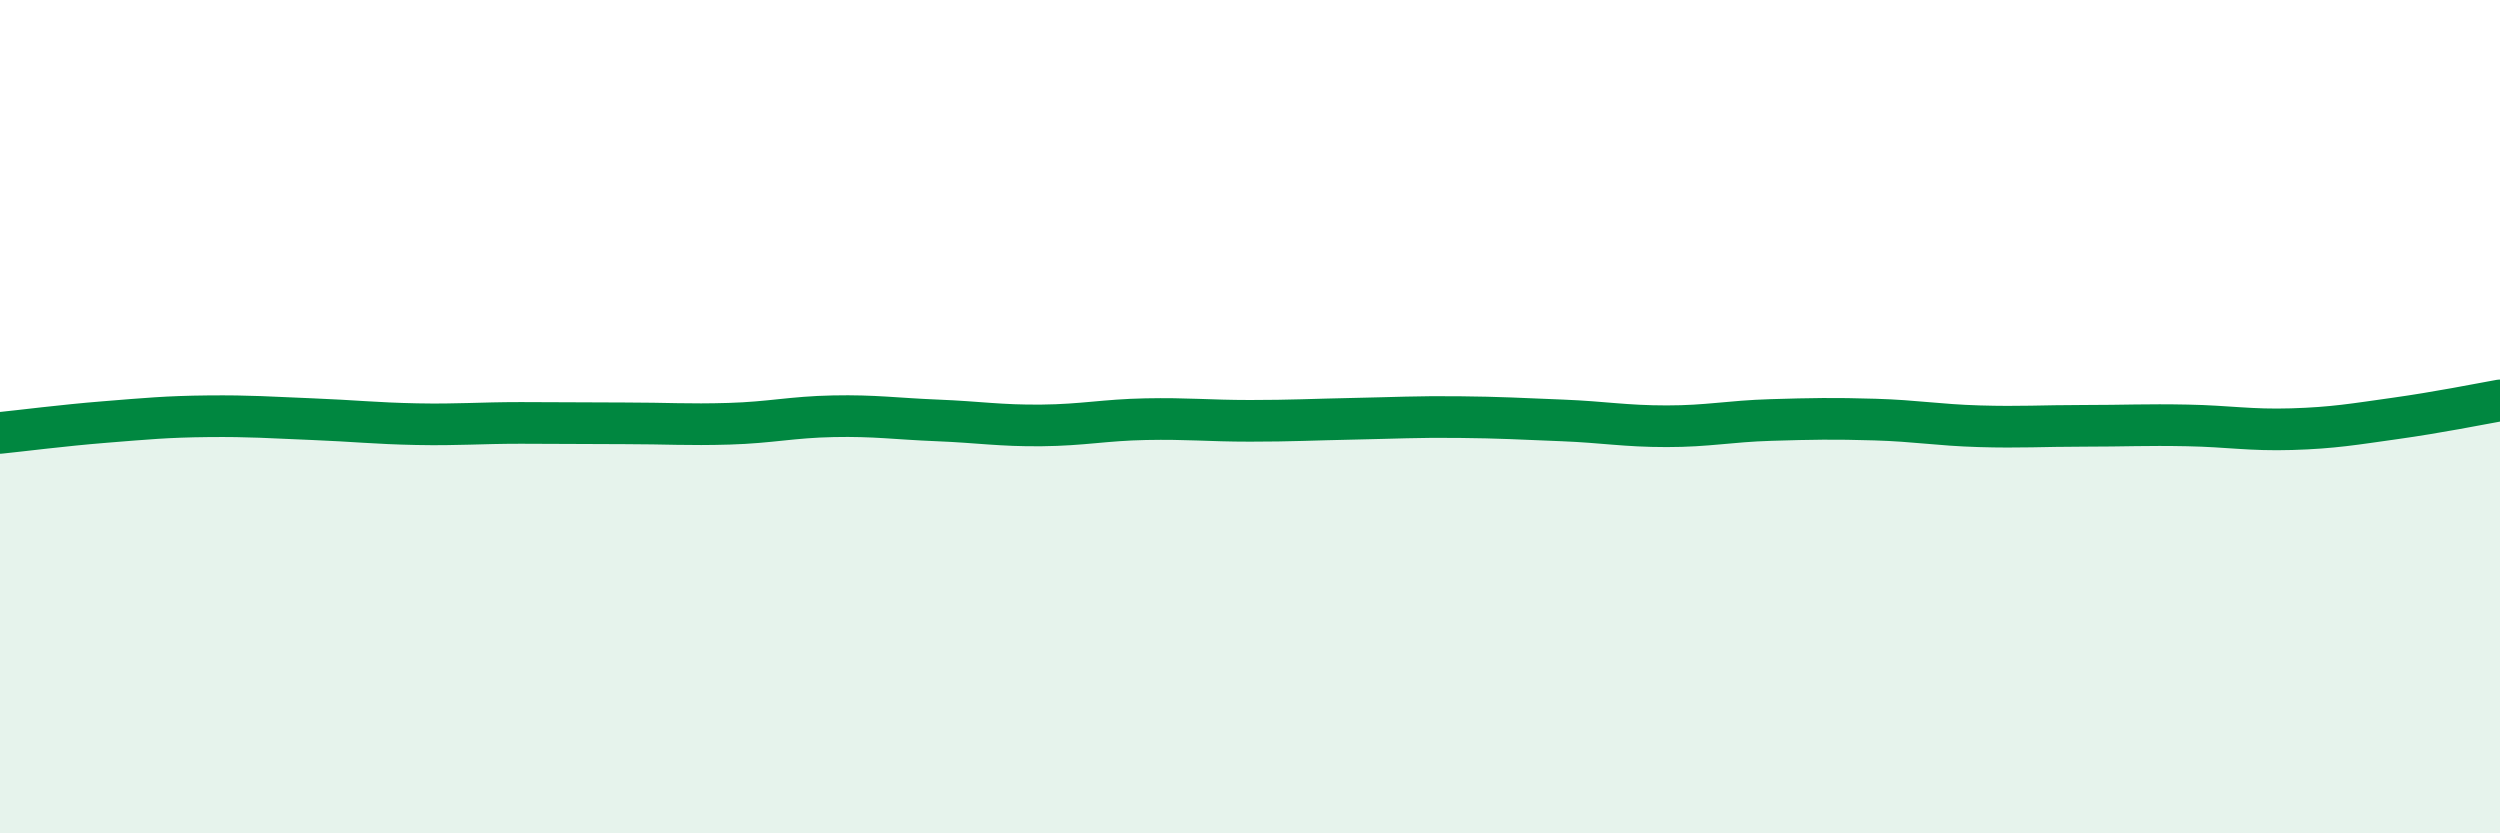
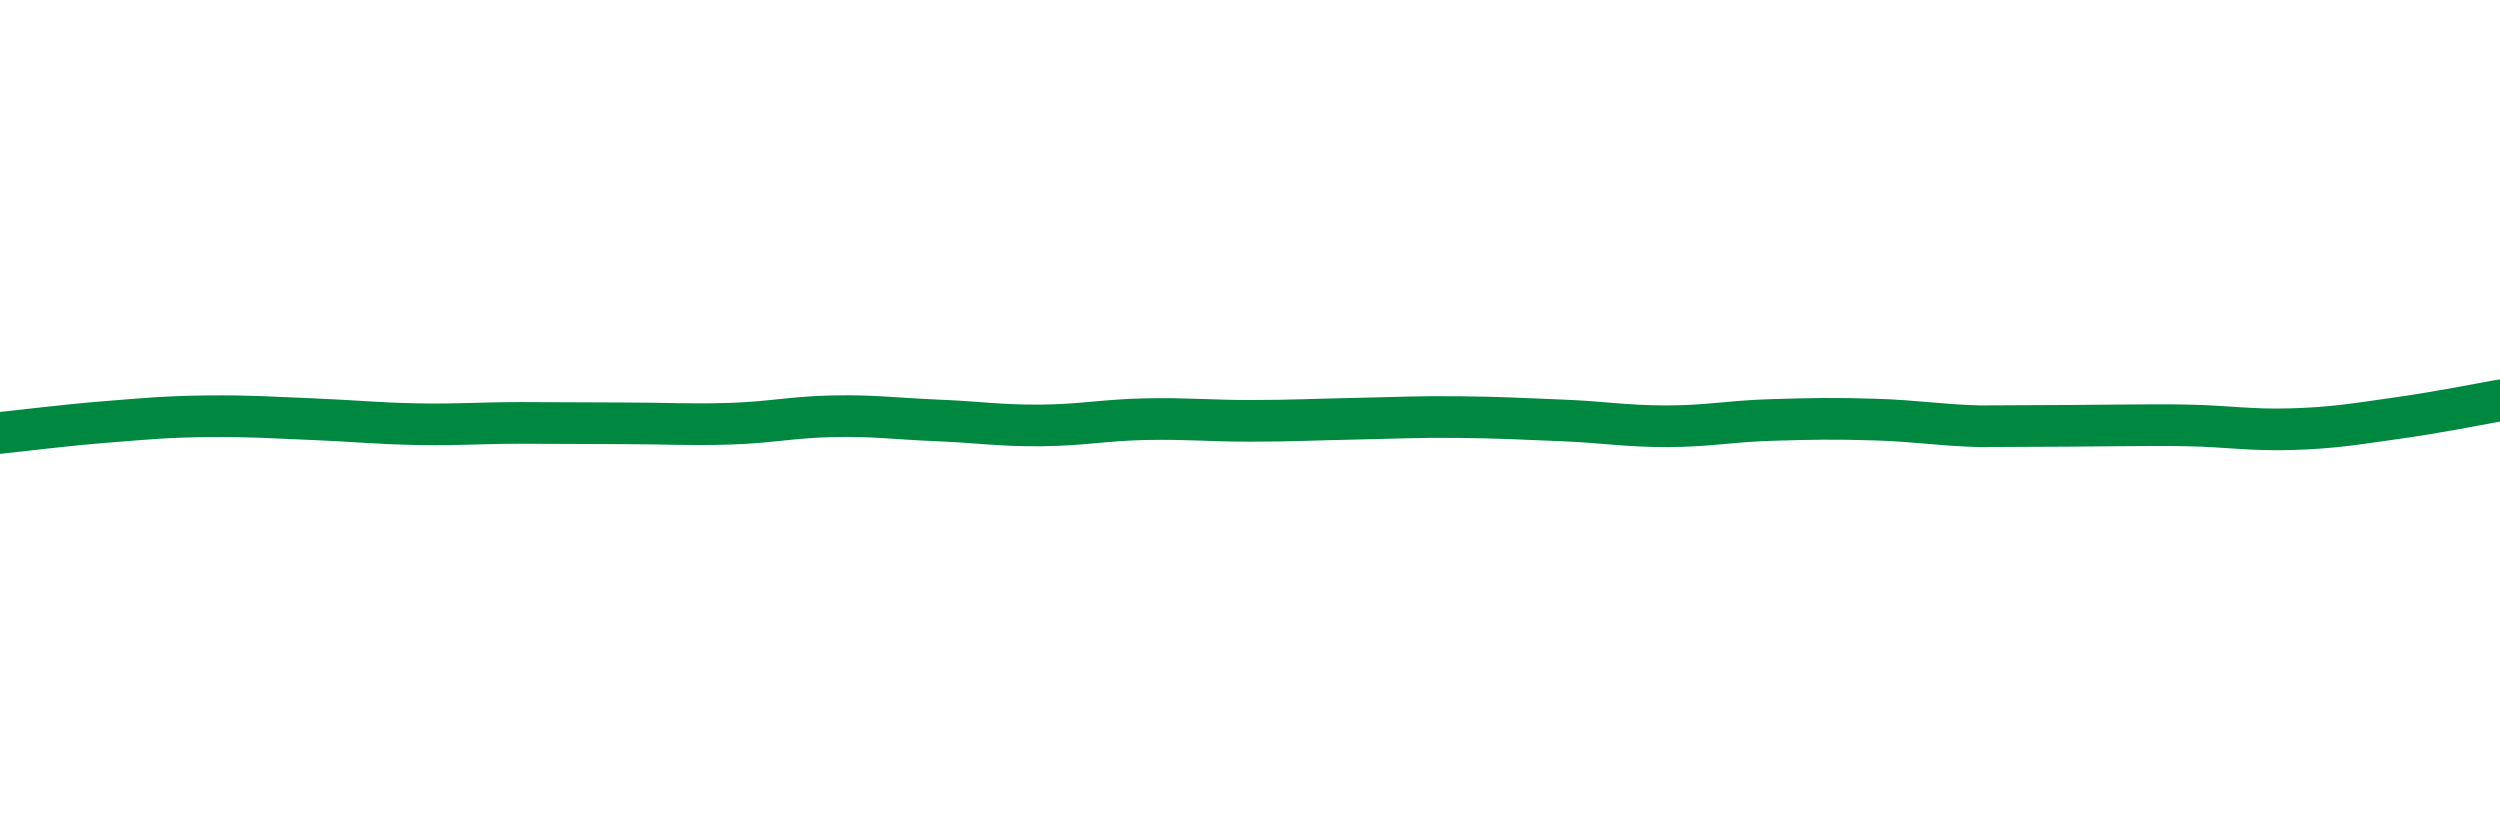
<svg xmlns="http://www.w3.org/2000/svg" width="60" height="20" viewBox="0 0 60 20">
-   <path d="M 0,10.39 C 0.5,10.34 1.5,10.21 2.5,10.13 C 3.5,10.05 4,10 5,9.99 C 6,9.98 6.5,10.02 7.5,10.06 C 8.5,10.1 9,10.16 10,10.18 C 11,10.2 11.5,10.15 12.5,10.15 C 13.5,10.15 14,10.16 15,10.16 C 16,10.16 16.5,10.2 17.5,10.17 C 18.5,10.14 19,10.01 20,9.99 C 21,9.97 21.5,10.05 22.5,10.09 C 23.5,10.13 24,10.22 25,10.21 C 26,10.2 26.5,10.08 27.5,10.06 C 28.5,10.04 29,10.1 30,10.1 C 31,10.1 31.5,10.07 32.5,10.05 C 33.5,10.03 34,10 35,10.01 C 36,10.02 36.5,10.05 37.5,10.09 C 38.5,10.13 39,10.23 40,10.23 C 41,10.23 41.5,10.11 42.5,10.08 C 43.5,10.05 44,10.04 45,10.07 C 46,10.1 46.5,10.2 47.5,10.23 C 48.5,10.26 49,10.22 50,10.22 C 51,10.22 51.5,10.19 52.5,10.21 C 53.5,10.23 54,10.33 55,10.3 C 56,10.27 56.5,10.18 57.5,10.04 C 58.5,9.9 59.5,9.7 60,9.61L60 20L0 20Z" fill="#008740" opacity="0.1" stroke-linecap="round" stroke-linejoin="round" />
-   <path d="M 0,10.39 C 0.5,10.34 1.5,10.21 2.5,10.13 C 3.5,10.05 4,10 5,9.99 C 6,9.98 6.5,10.02 7.5,10.06 C 8.5,10.1 9,10.16 10,10.18 C 11,10.2 11.5,10.15 12.5,10.15 C 13.5,10.15 14,10.16 15,10.16 C 16,10.16 16.5,10.2 17.5,10.17 C 18.5,10.14 19,10.01 20,9.99 C 21,9.97 21.5,10.05 22.5,10.09 C 23.5,10.13 24,10.22 25,10.21 C 26,10.2 26.5,10.08 27.5,10.06 C 28.5,10.04 29,10.1 30,10.1 C 31,10.1 31.5,10.07 32.5,10.05 C 33.5,10.03 34,10 35,10.01 C 36,10.02 36.5,10.05 37.5,10.09 C 38.5,10.13 39,10.23 40,10.23 C 41,10.23 41.5,10.11 42.5,10.08 C 43.5,10.05 44,10.04 45,10.07 C 46,10.1 46.5,10.2 47.5,10.23 C 48.5,10.26 49,10.22 50,10.22 C 51,10.22 51.5,10.19 52.5,10.21 C 53.5,10.23 54,10.33 55,10.3 C 56,10.27 56.5,10.18 57.5,10.04 C 58.5,9.9 59.5,9.7 60,9.61" stroke="#008740" stroke-width="1" fill="none" stroke-linecap="round" stroke-linejoin="round" />
+   <path d="M 0,10.39 C 0.5,10.34 1.5,10.21 2.5,10.13 C 3.5,10.05 4,10 5,9.99 C 6,9.98 6.5,10.02 7.5,10.06 C 8.5,10.1 9,10.16 10,10.18 C 11,10.2 11.5,10.15 12.5,10.15 C 13.5,10.15 14,10.16 15,10.16 C 16,10.16 16.5,10.2 17.5,10.17 C 18.5,10.14 19,10.01 20,9.99 C 21,9.97 21.5,10.05 22.5,10.09 C 23.5,10.13 24,10.22 25,10.21 C 26,10.2 26.5,10.08 27.5,10.06 C 28.5,10.04 29,10.1 30,10.1 C 31,10.1 31.5,10.07 32.5,10.05 C 33.5,10.03 34,10 35,10.01 C 36,10.02 36.5,10.05 37.5,10.09 C 38.5,10.13 39,10.23 40,10.23 C 41,10.23 41.5,10.11 42.5,10.08 C 43.5,10.05 44,10.04 45,10.07 C 46,10.1 46.5,10.2 47.5,10.23 C 51,10.22 51.5,10.19 52.5,10.21 C 53.5,10.23 54,10.33 55,10.3 C 56,10.27 56.5,10.18 57.5,10.04 C 58.5,9.9 59.5,9.7 60,9.61" stroke="#008740" stroke-width="1" fill="none" stroke-linecap="round" stroke-linejoin="round" />
</svg>